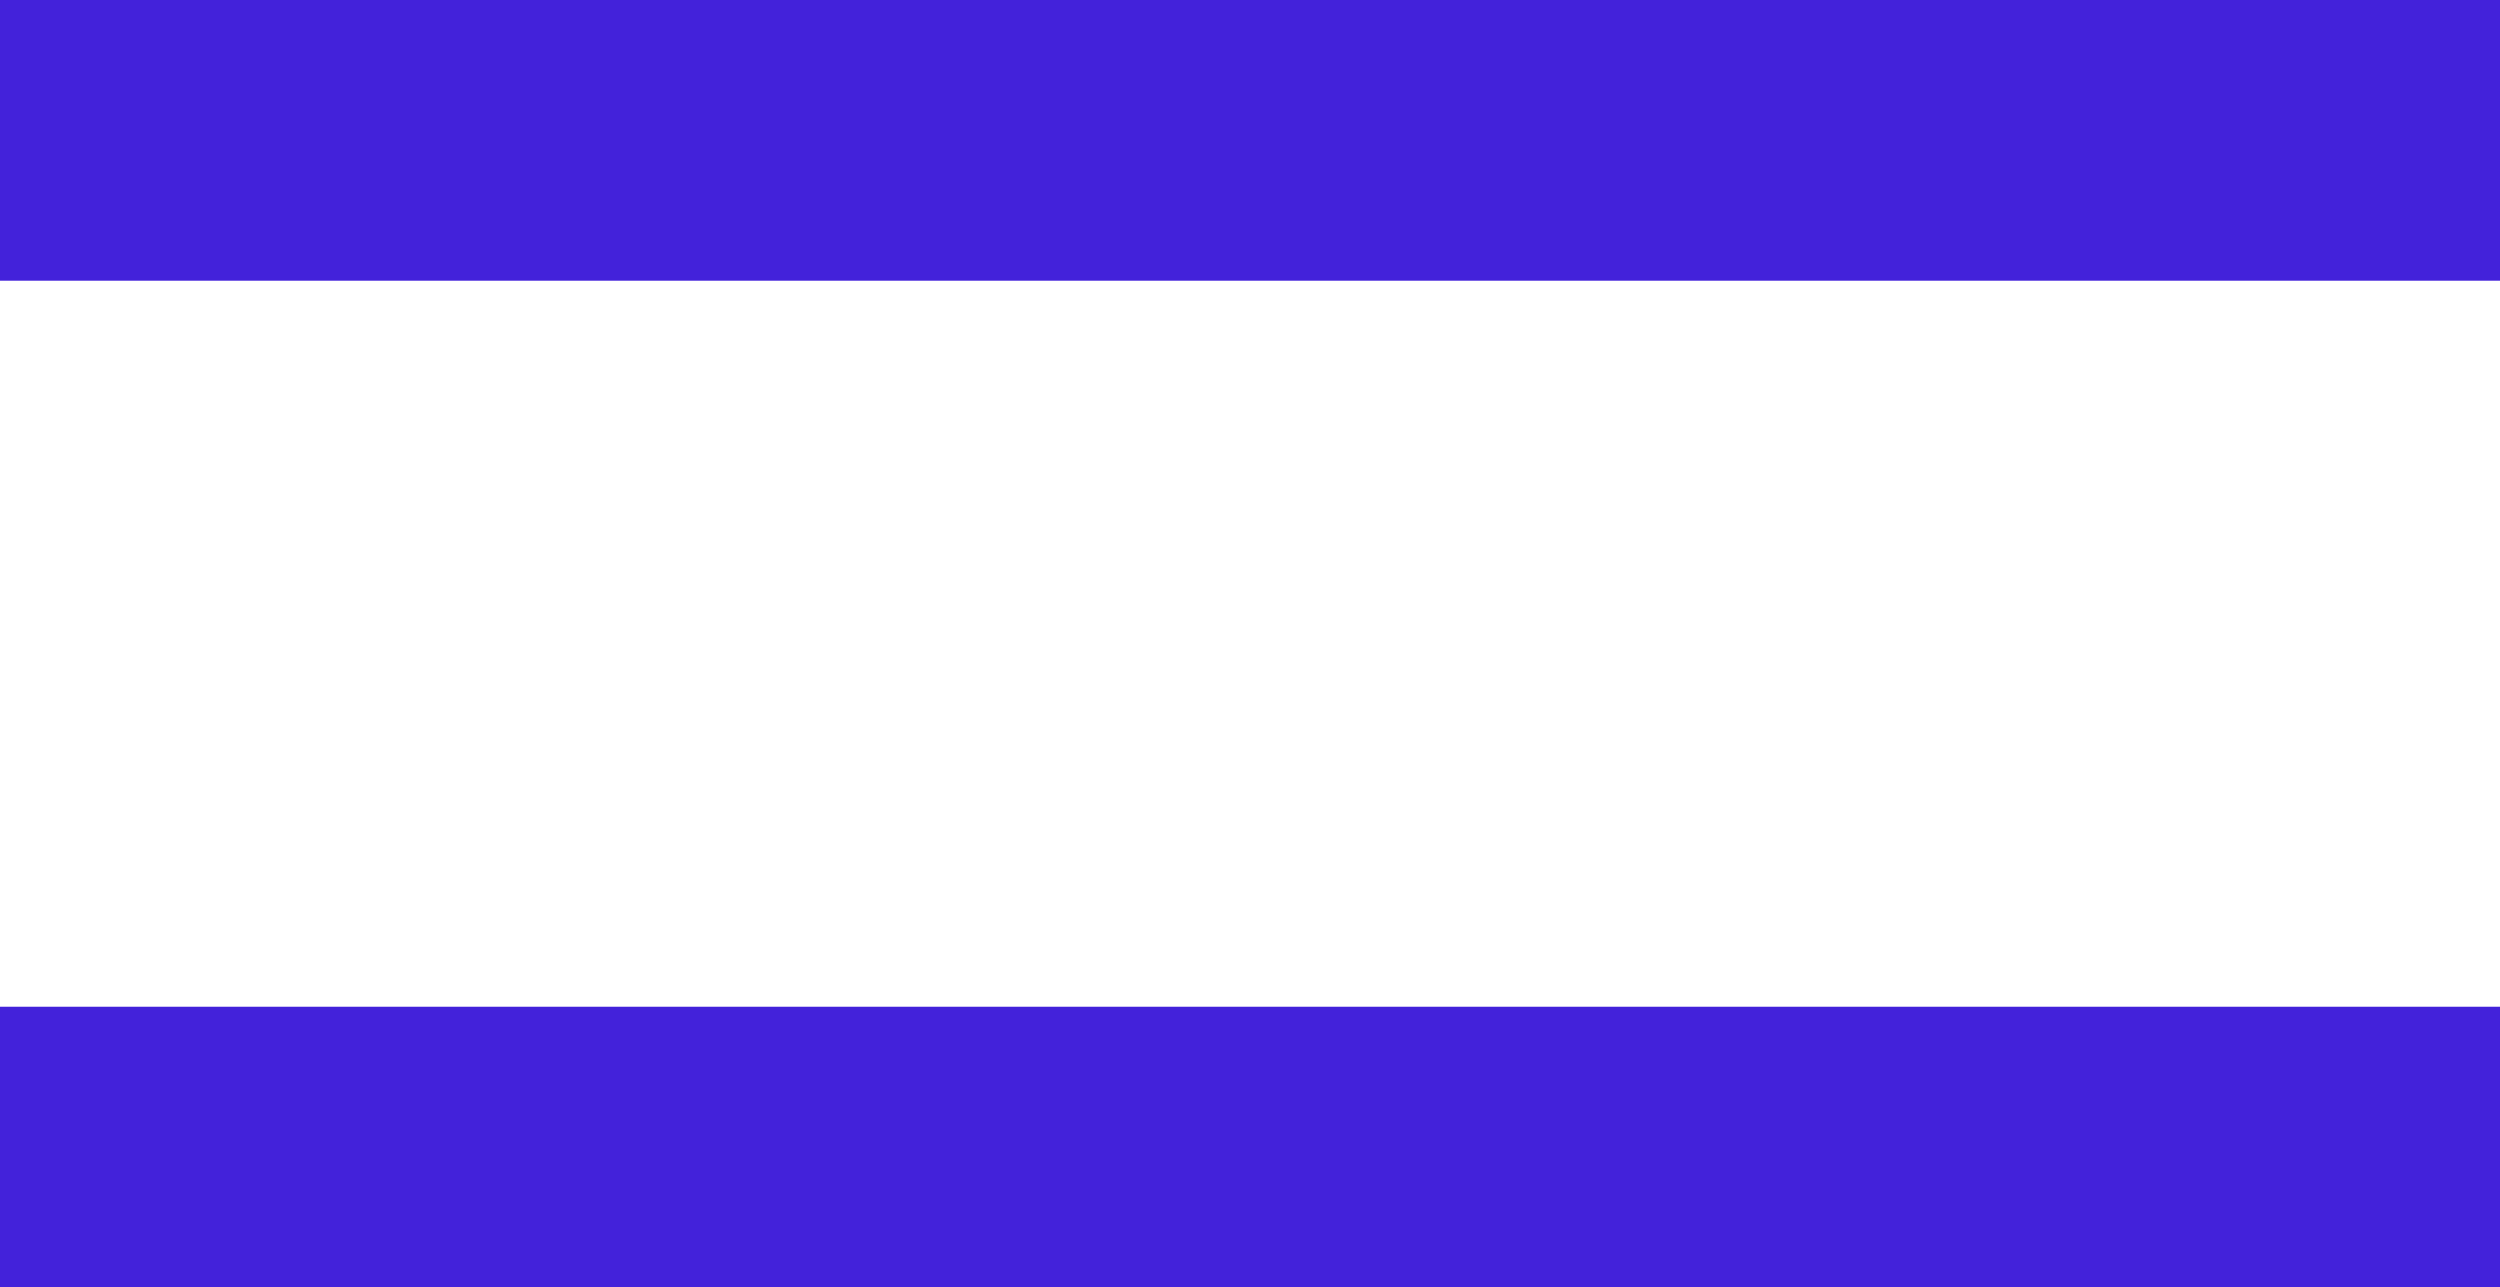
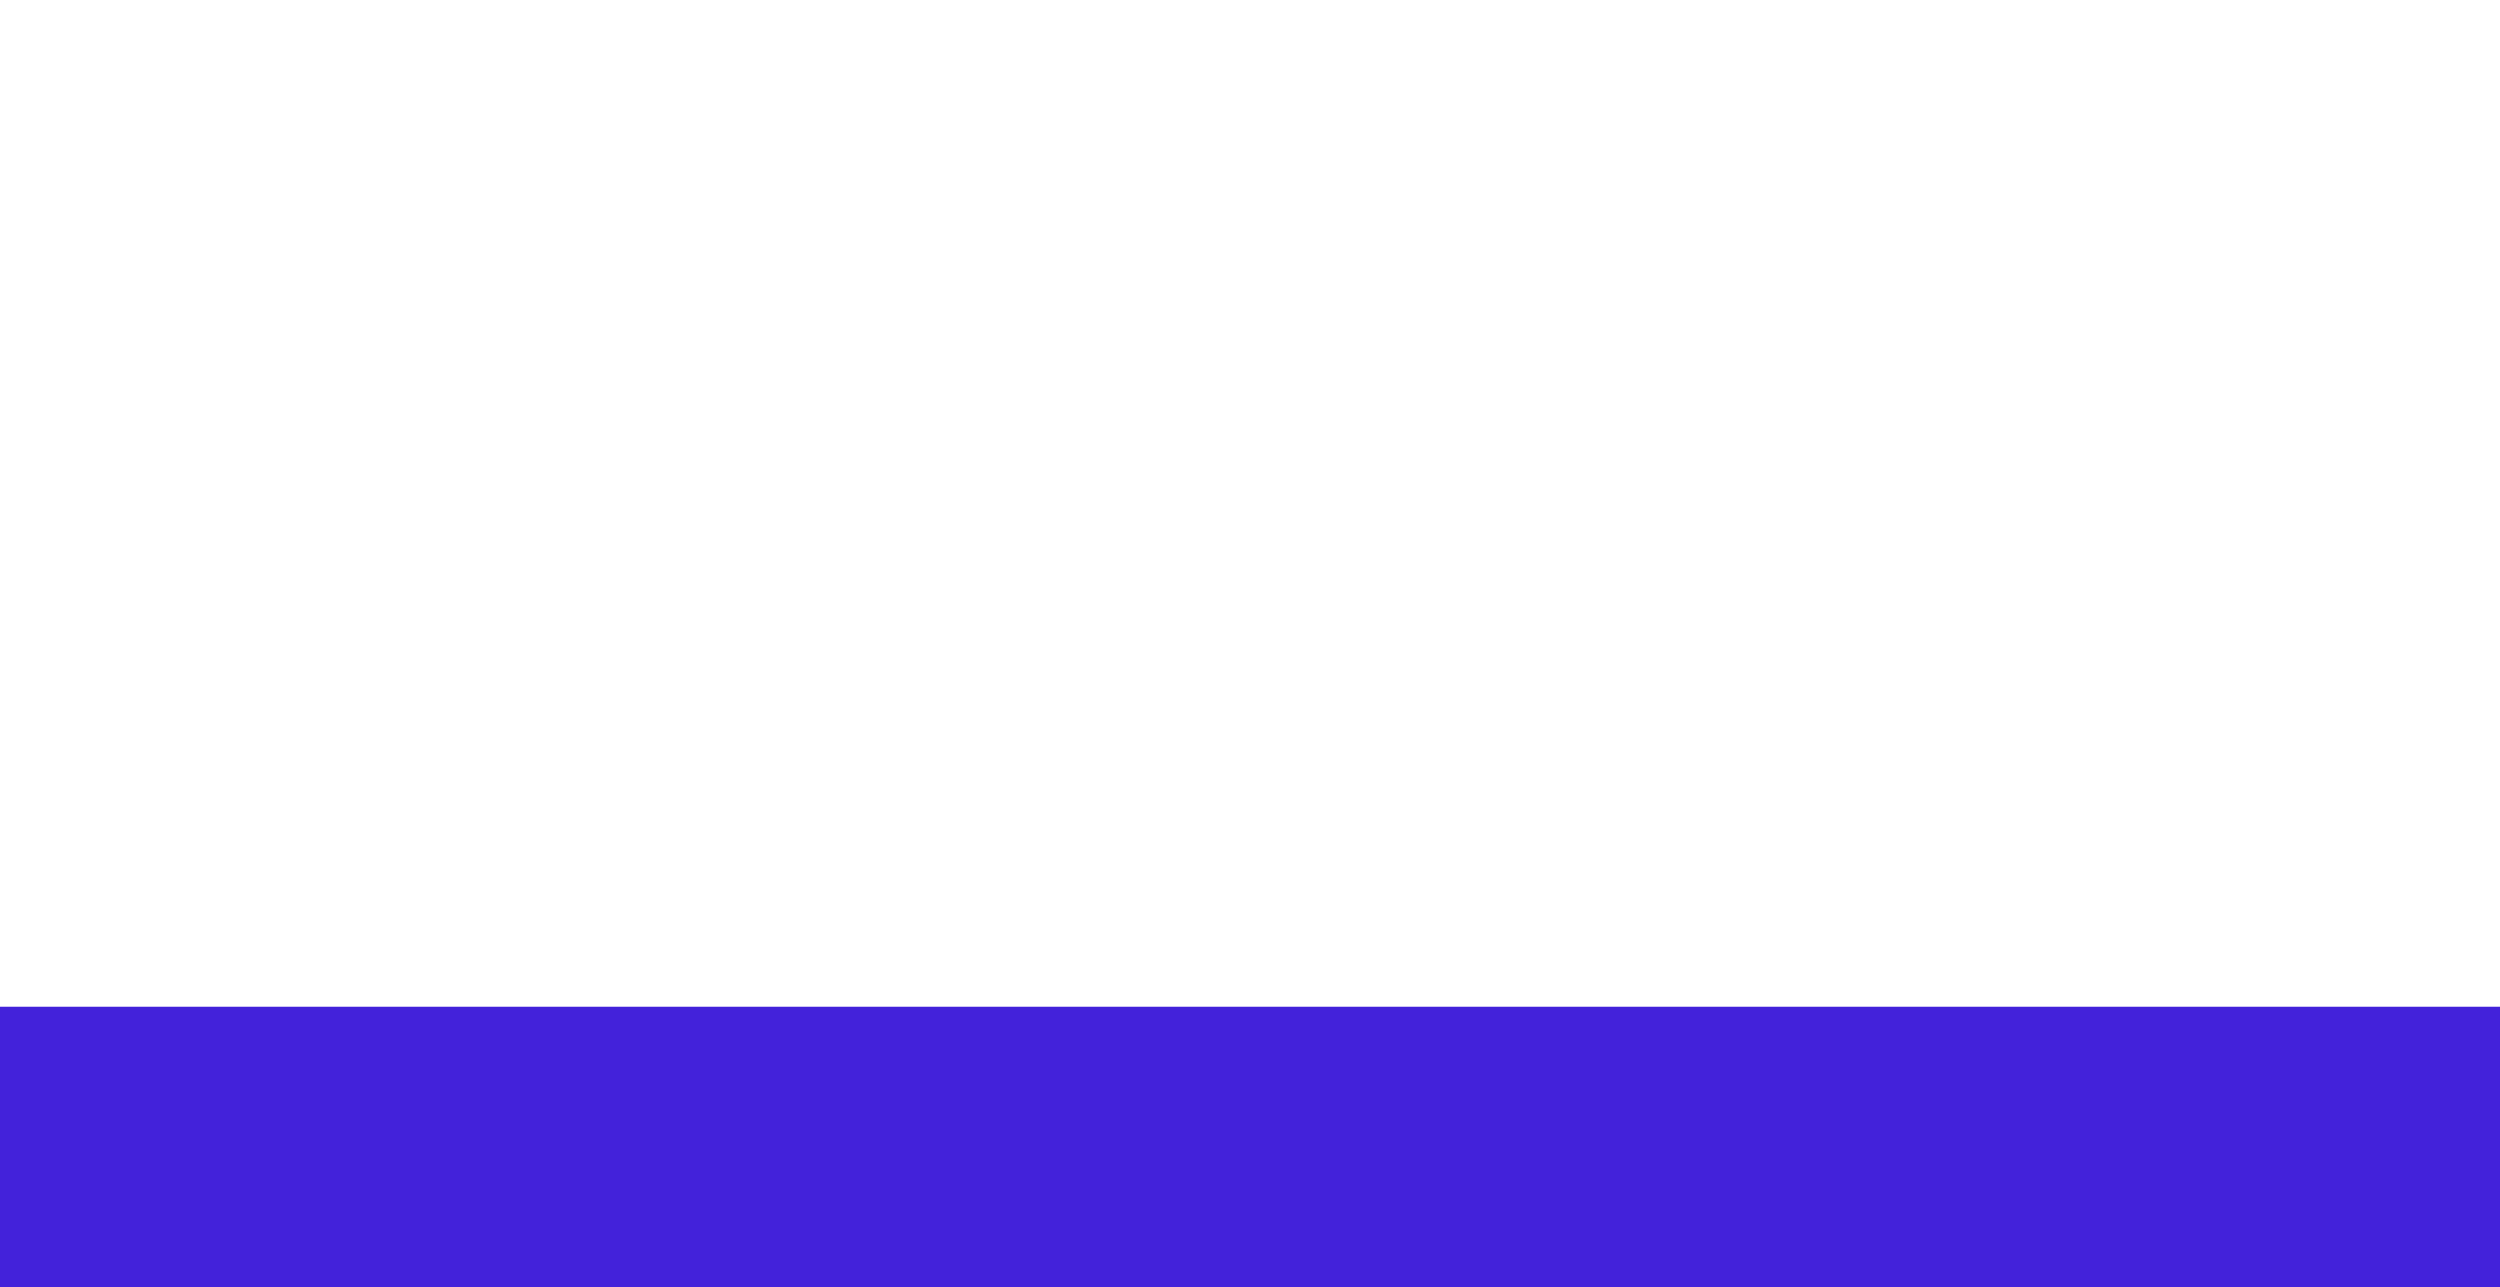
<svg xmlns="http://www.w3.org/2000/svg" width="35.625" height="18.346" viewBox="0 0 35.625 18.346">
  <g id="Group_11" data-name="Group 11" transform="translate(-324.5 -75.5)">
-     <line id="Line_2" data-name="Line 2" x2="31.625" transform="translate(326.5 77.5)" fill="none" stroke="#4322da" stroke-linecap="square" stroke-width="4" />
    <line id="Line_3" data-name="Line 3" x2="31.625" transform="translate(326.5 91.846)" fill="none" stroke="#4322da" stroke-linecap="square" stroke-width="4" />
  </g>
</svg>